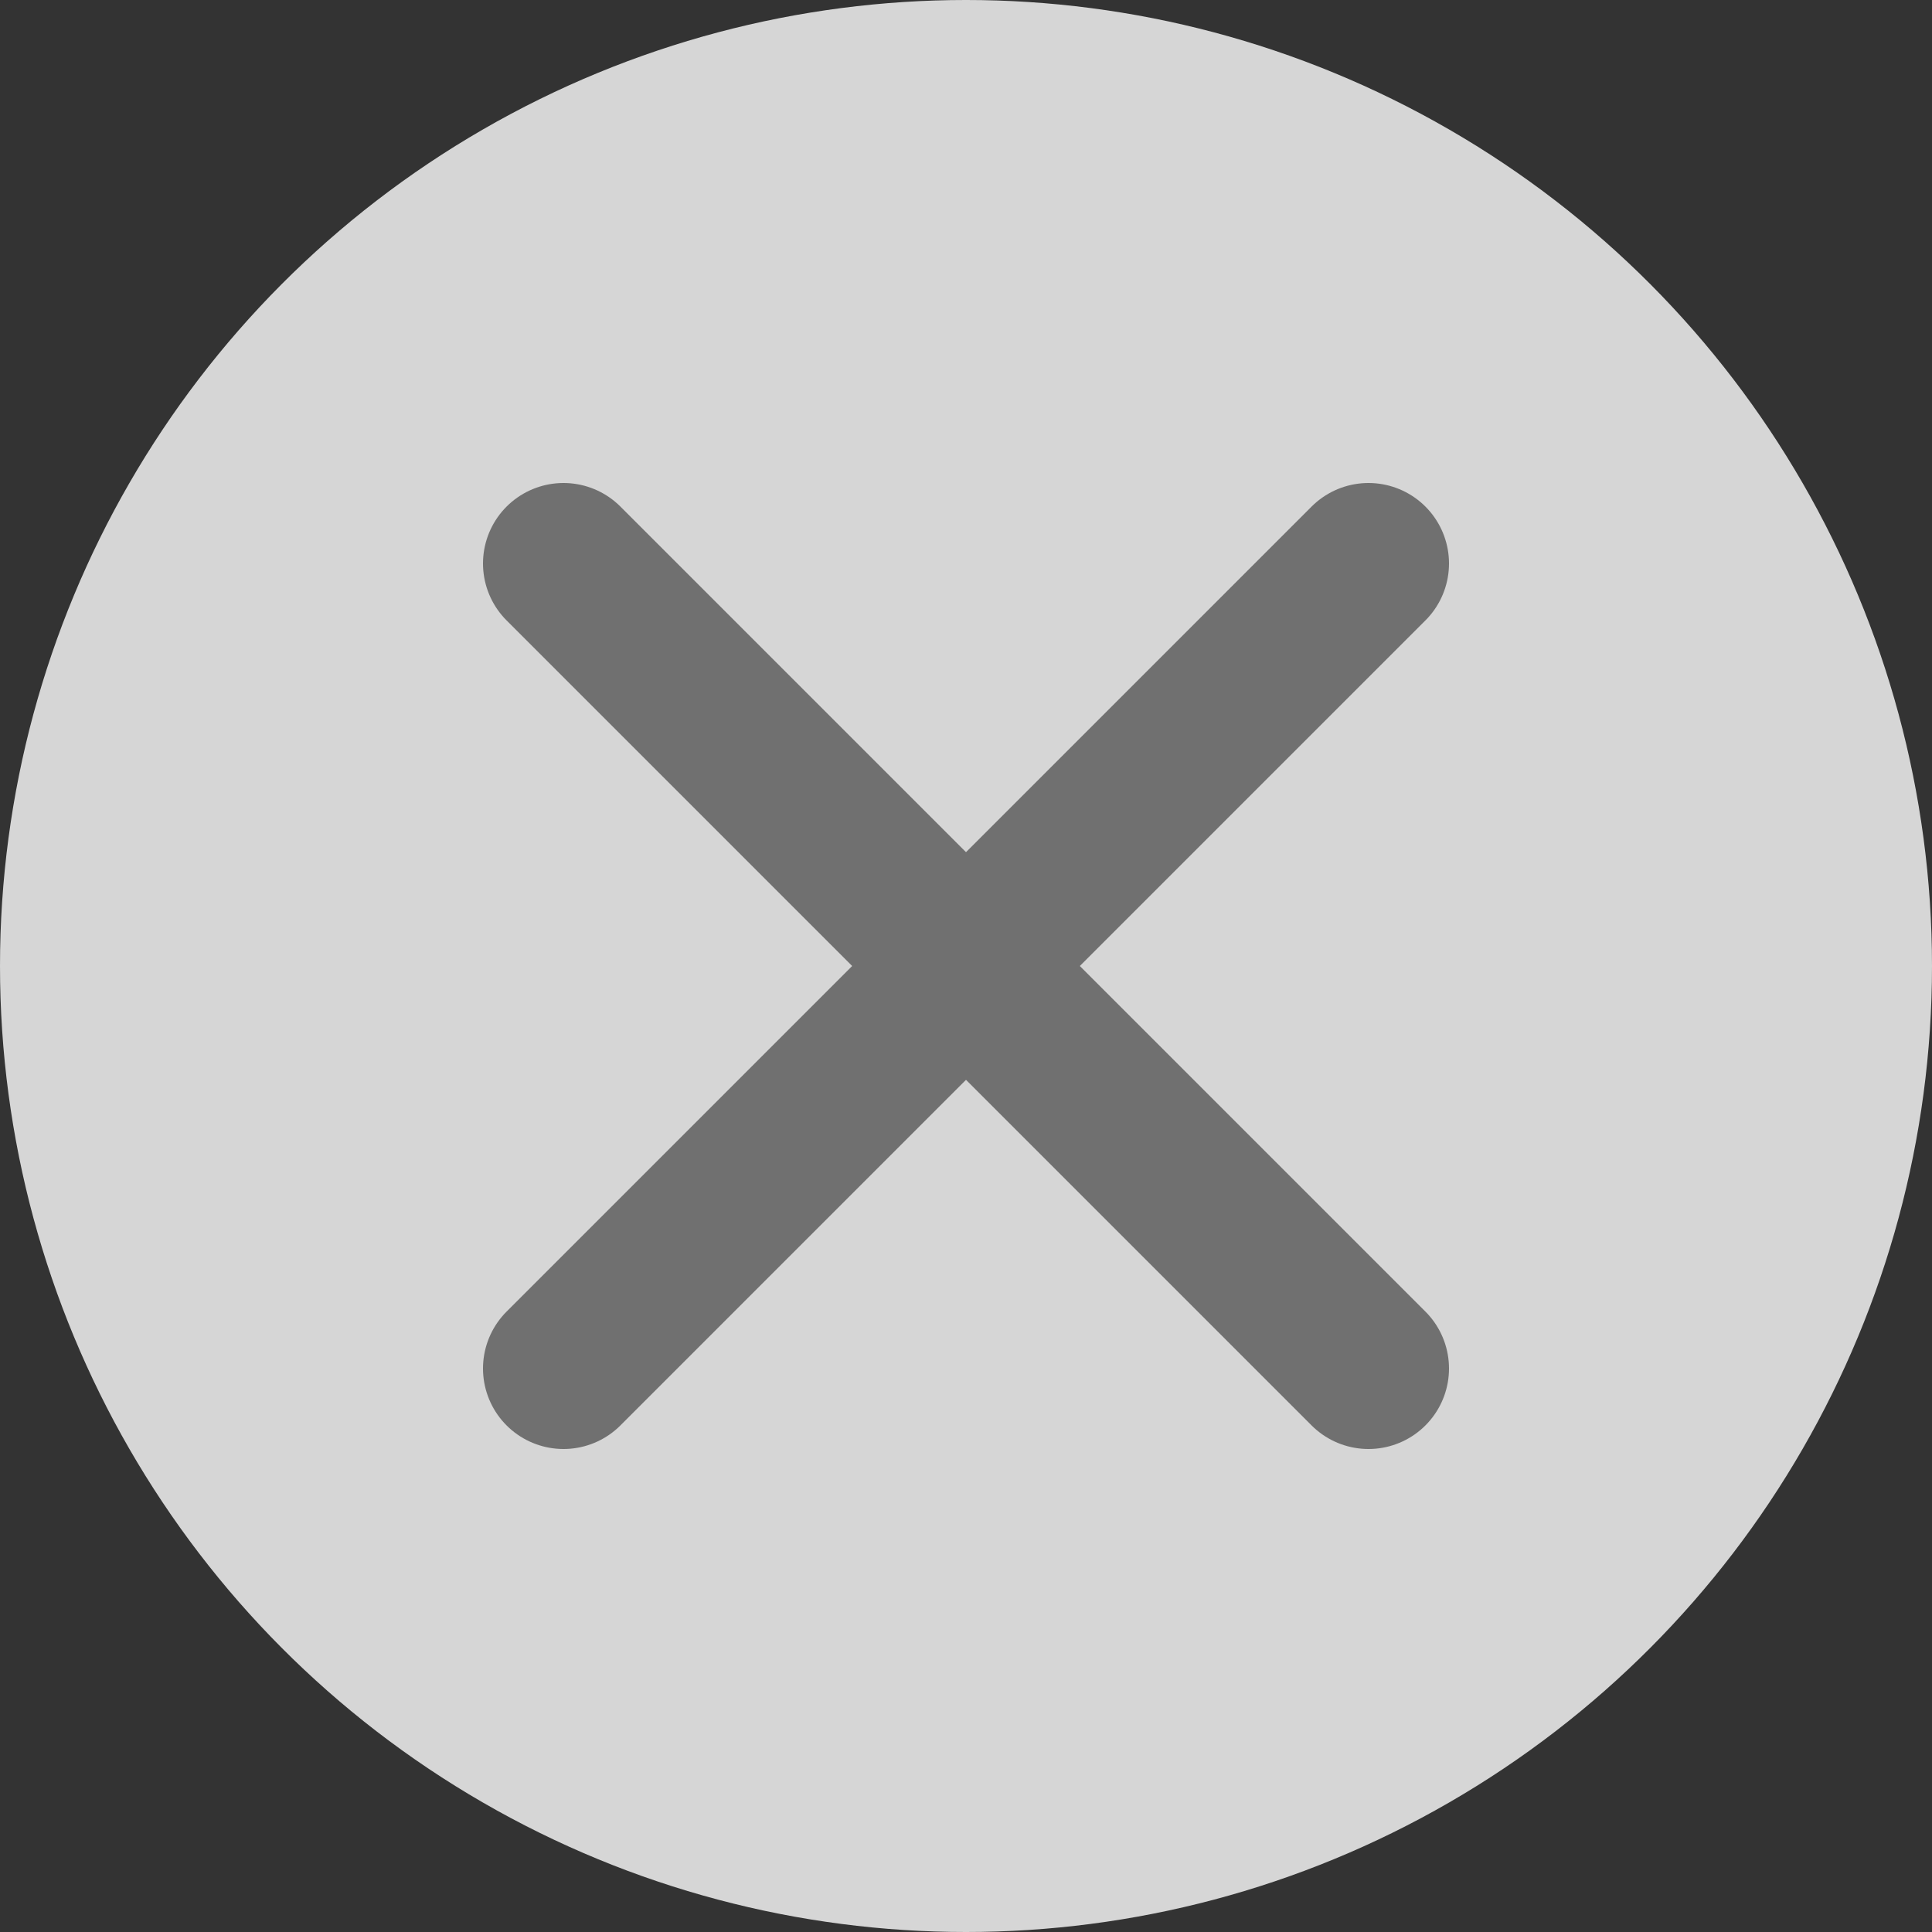
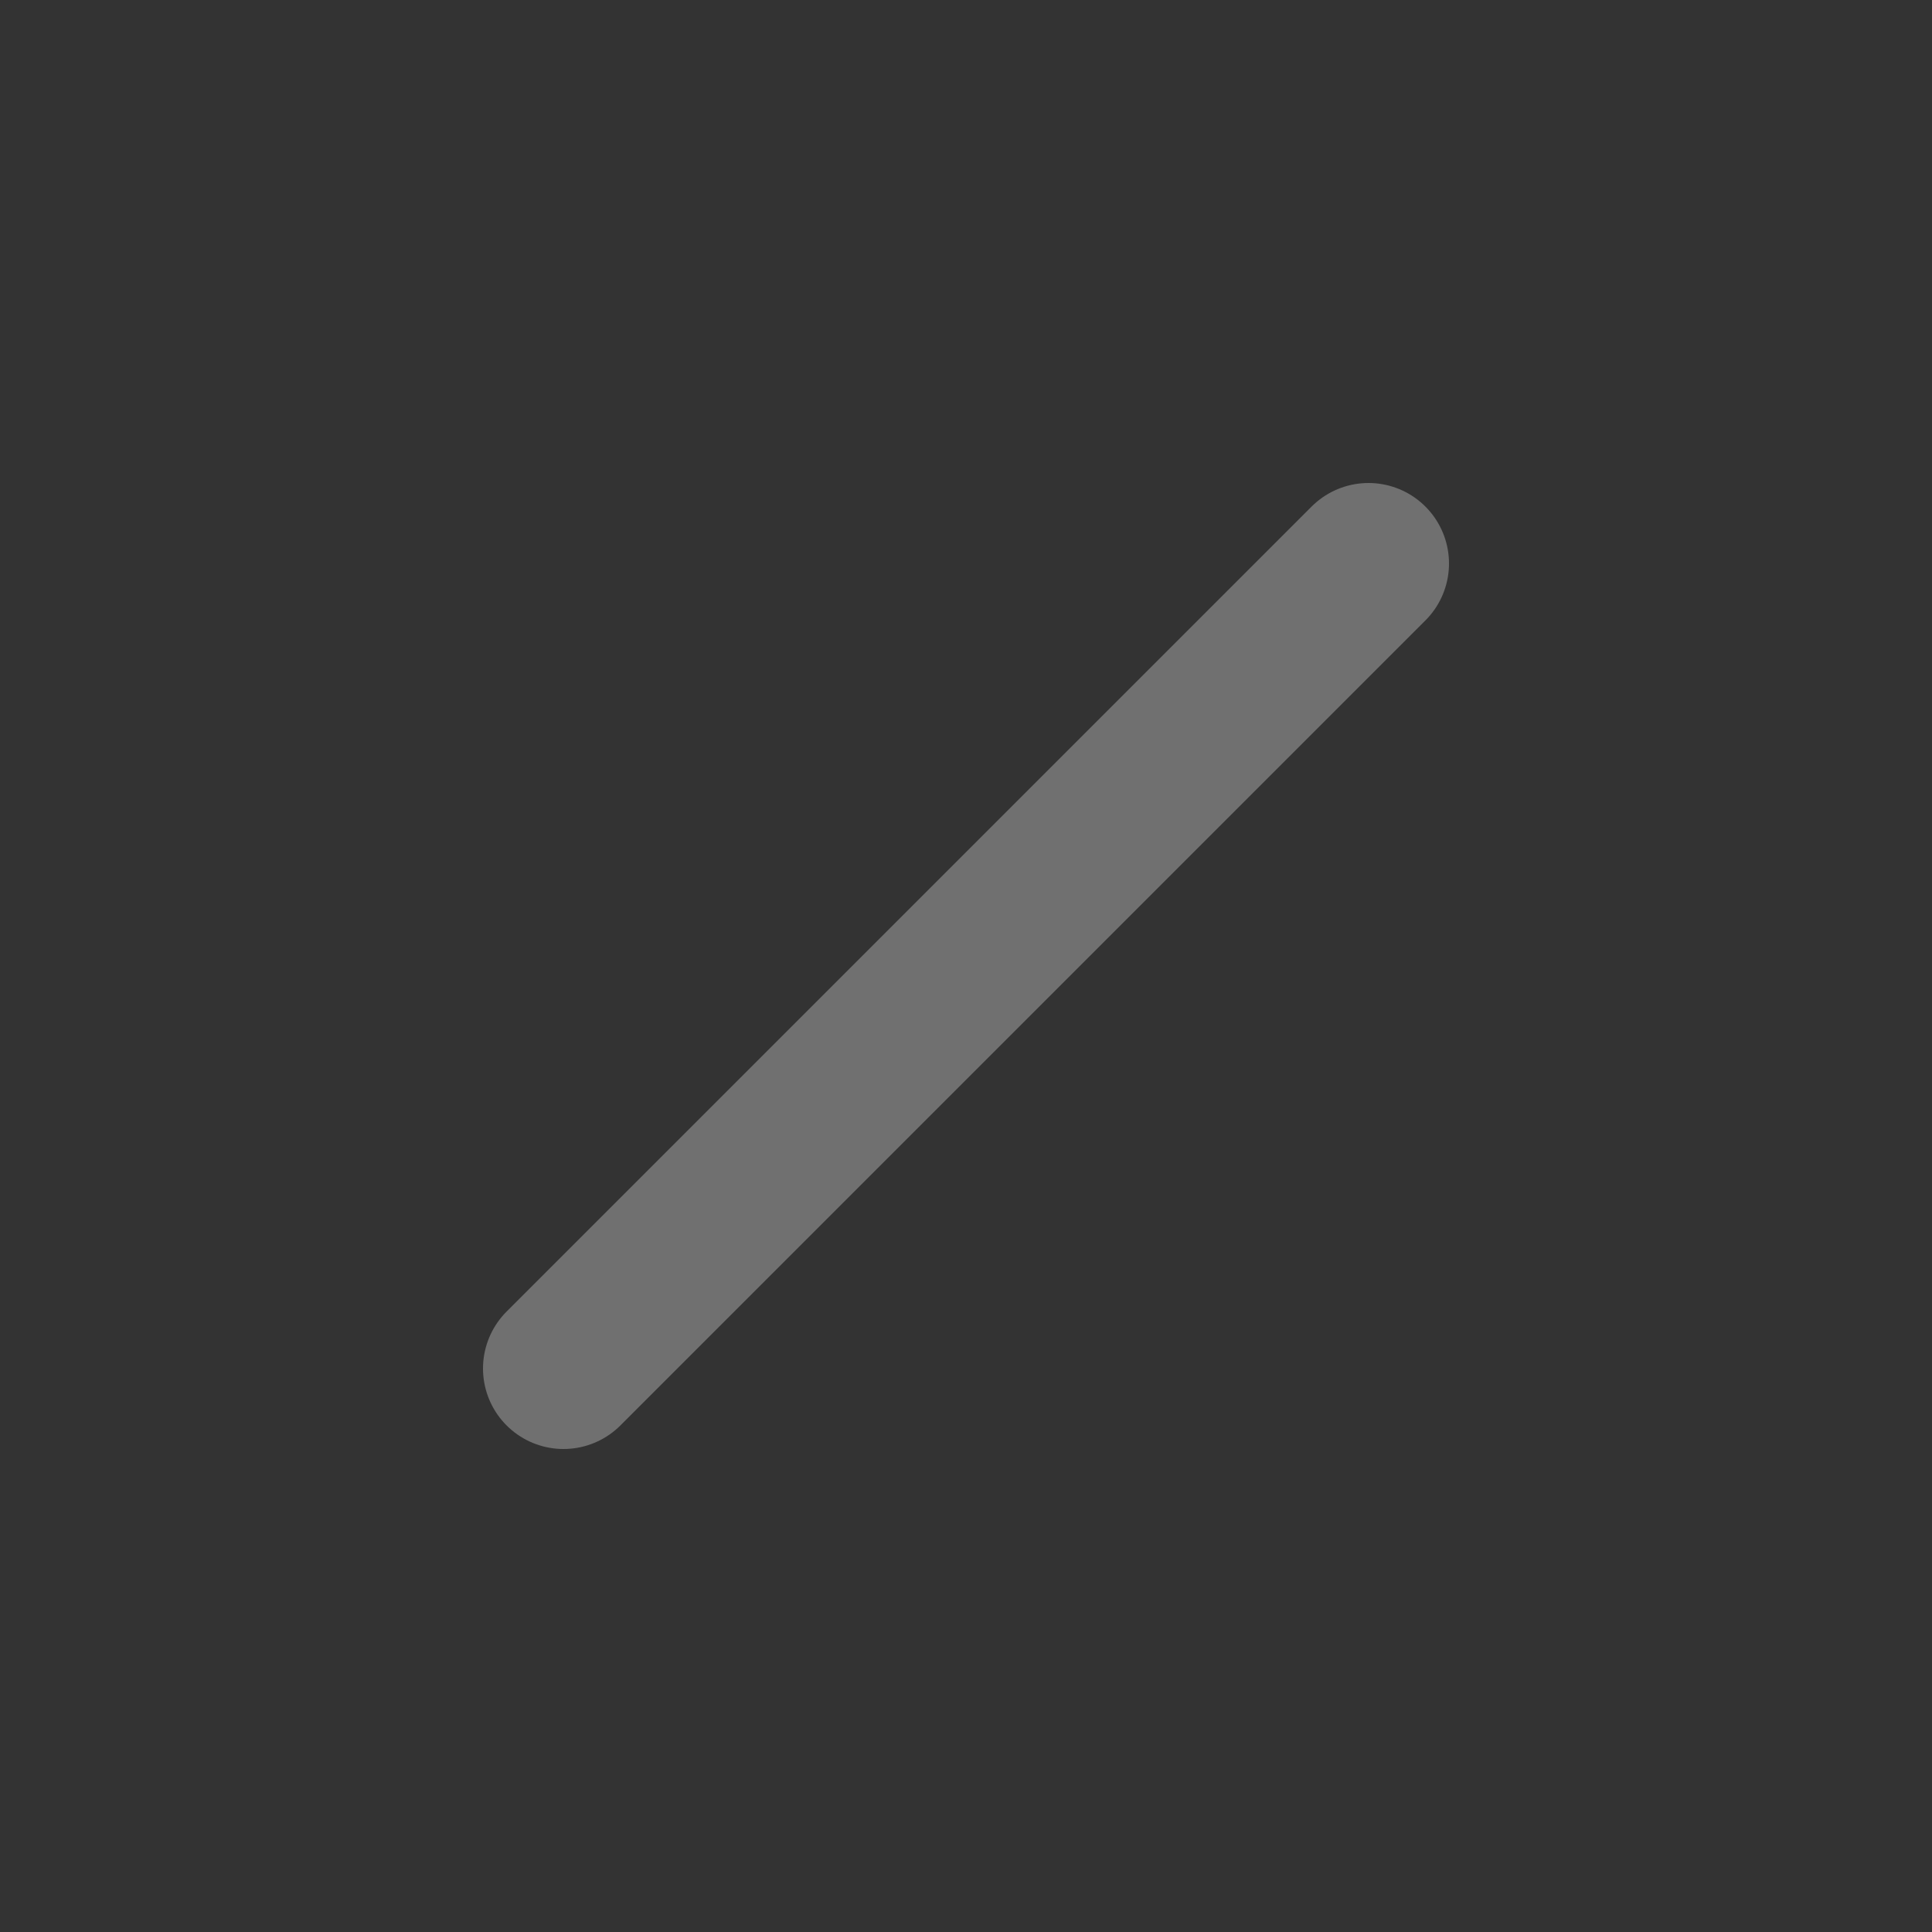
<svg xmlns="http://www.w3.org/2000/svg" width="24" height="24" viewBox="0 0 24 24">
  <rect x="0" y="0" width="24" height="24" fill="#333333" stroke="none" />
  <g id="ico-close" transform="translate(-877 -600)">
-     <circle id="楕円形_2" data-name="楕円形 2" cx="12" cy="12" r="12" transform="translate(877 600)" fill="rgba(255,255,255,0.8)" />
-     <line id="線_1" data-name="線 1" x2="10" y2="10" transform="translate(884 607)" fill="none" stroke="#707070" stroke-linecap="round" stroke-width="2" />
    <line id="線_2" data-name="線 2" x1="10" y2="10" transform="translate(884 607)" fill="none" stroke="#707070" stroke-linecap="round" stroke-width="2" />
  </g>
</svg>